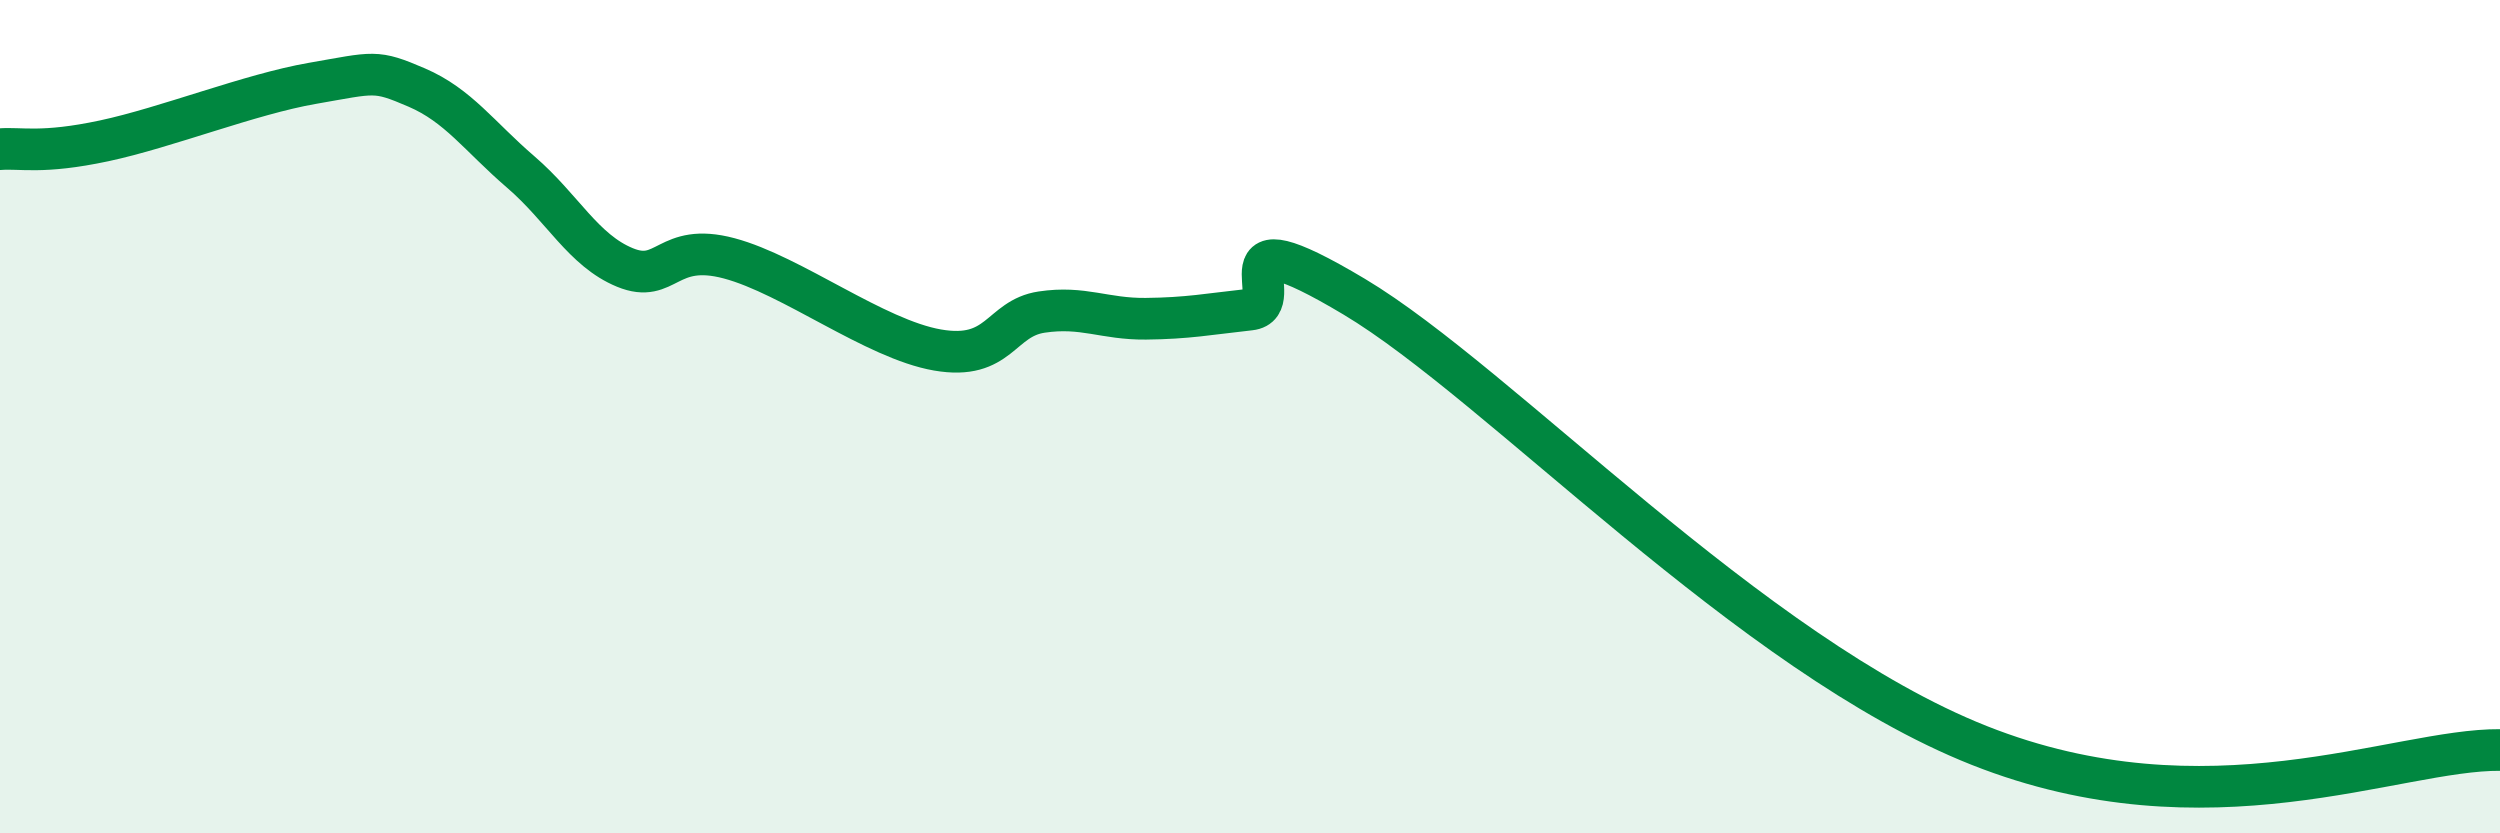
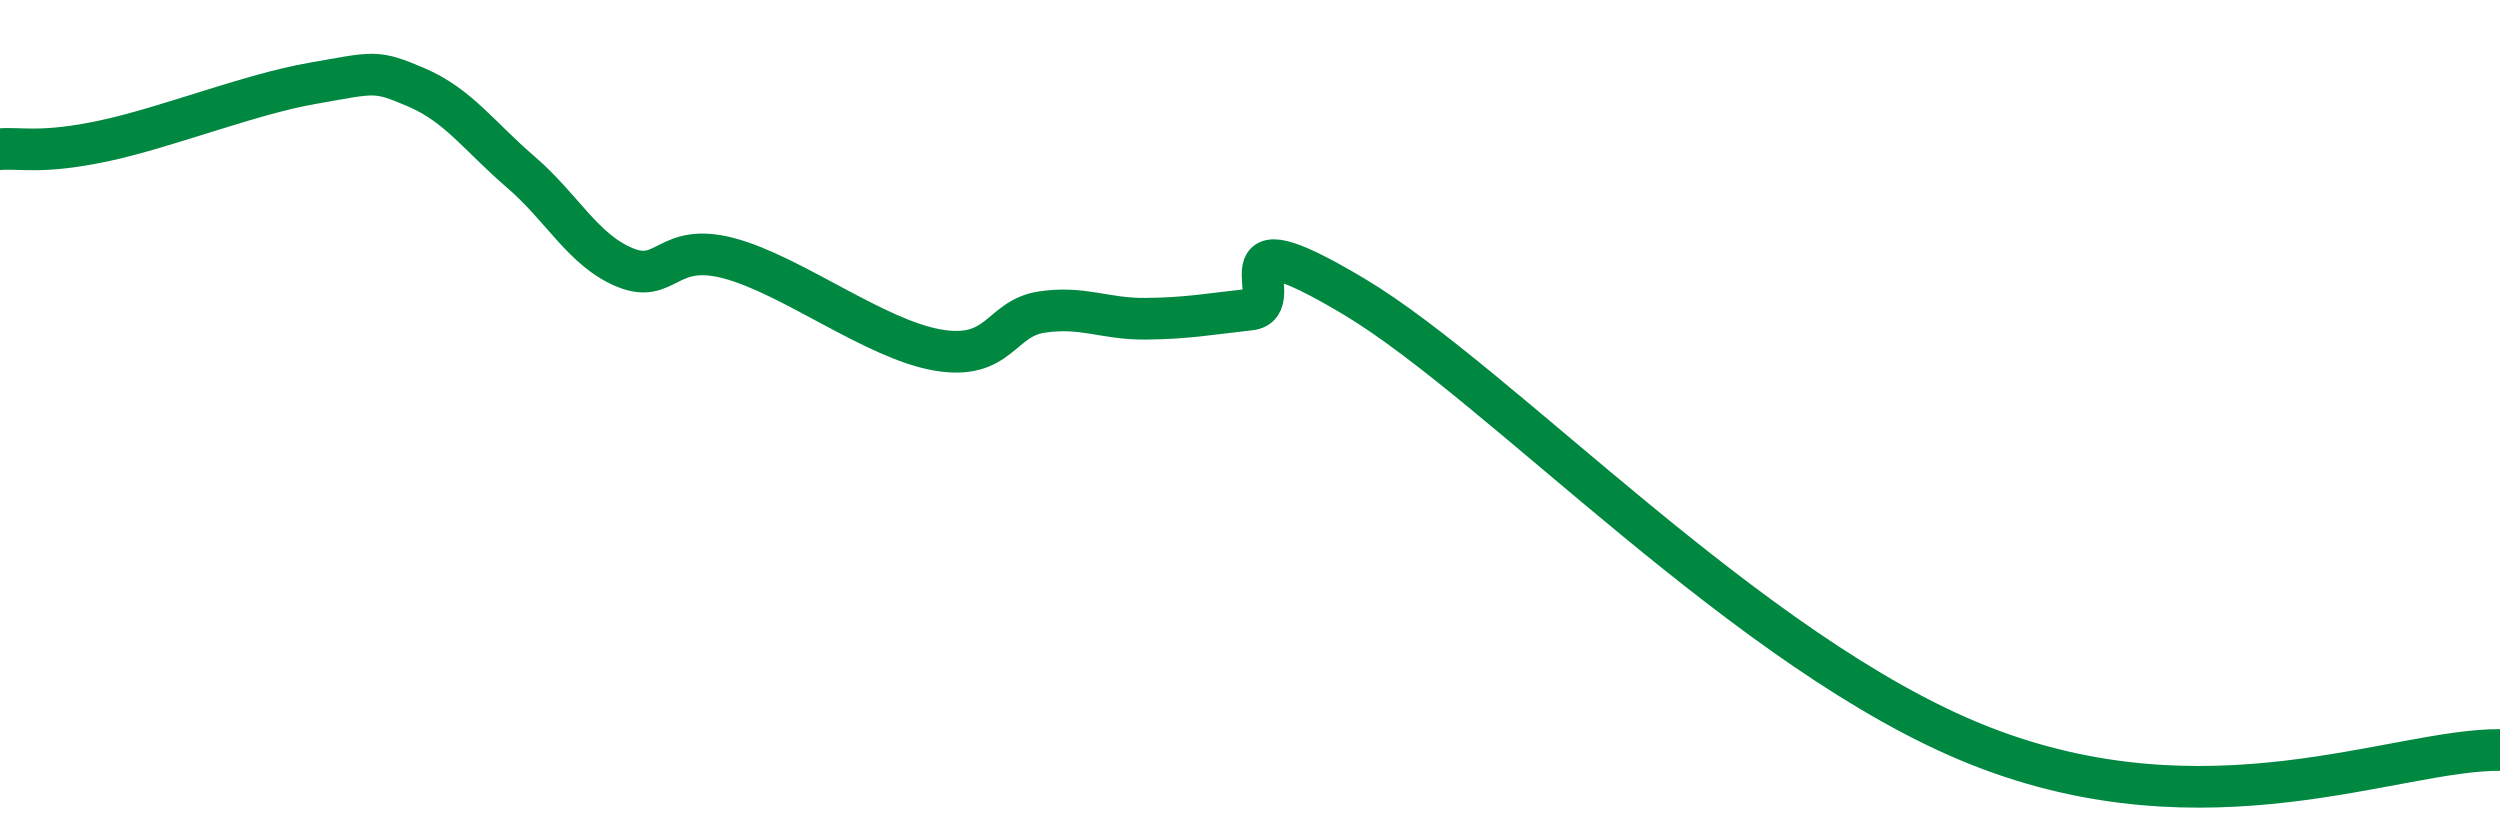
<svg xmlns="http://www.w3.org/2000/svg" width="60" height="20" viewBox="0 0 60 20">
-   <path d="M 0,3.58 C 0.5,3.54 1,3.7 2.5,3.38 C 4,3.06 6,2.26 7.5,2 C 9,1.74 9,1.67 10,2.1 C 11,2.53 11.5,3.27 12.5,4.13 C 13.5,4.99 14,6.01 15,6.42 C 16,6.83 16,5.8 17.5,6.2 C 19,6.6 21,8.14 22.5,8.4 C 24,8.66 24,7.64 25,7.49 C 26,7.34 26.5,7.66 27.5,7.65 C 28.5,7.64 29,7.54 30,7.43 C 31,7.32 29,5.03 32.5,7.12 C 36,9.21 42,15.71 47.5,17.89 C 53,20.07 57.5,17.98 60,18L60 20L0 20Z" fill="#008740" opacity="0.1" stroke-linecap="round" stroke-linejoin="round" />
  <path d="M 0,3.58 C 0.5,3.54 1,3.7 2.5,3.38 C 4,3.06 6,2.26 7.5,2 C 9,1.74 9,1.67 10,2.1 C 11,2.53 11.5,3.27 12.5,4.13 C 13.5,4.99 14,6.01 15,6.42 C 16,6.83 16,5.8 17.5,6.2 C 19,6.6 21,8.14 22.5,8.4 C 24,8.66 24,7.64 25,7.49 C 26,7.34 26.5,7.66 27.5,7.65 C 28.5,7.64 29,7.54 30,7.43 C 31,7.32 29,5.03 32.5,7.12 C 36,9.21 42,15.71 47.5,17.89 C 53,20.07 57.5,17.98 60,18" stroke="#008740" stroke-width="1" fill="none" stroke-linecap="round" stroke-linejoin="round" />
</svg>